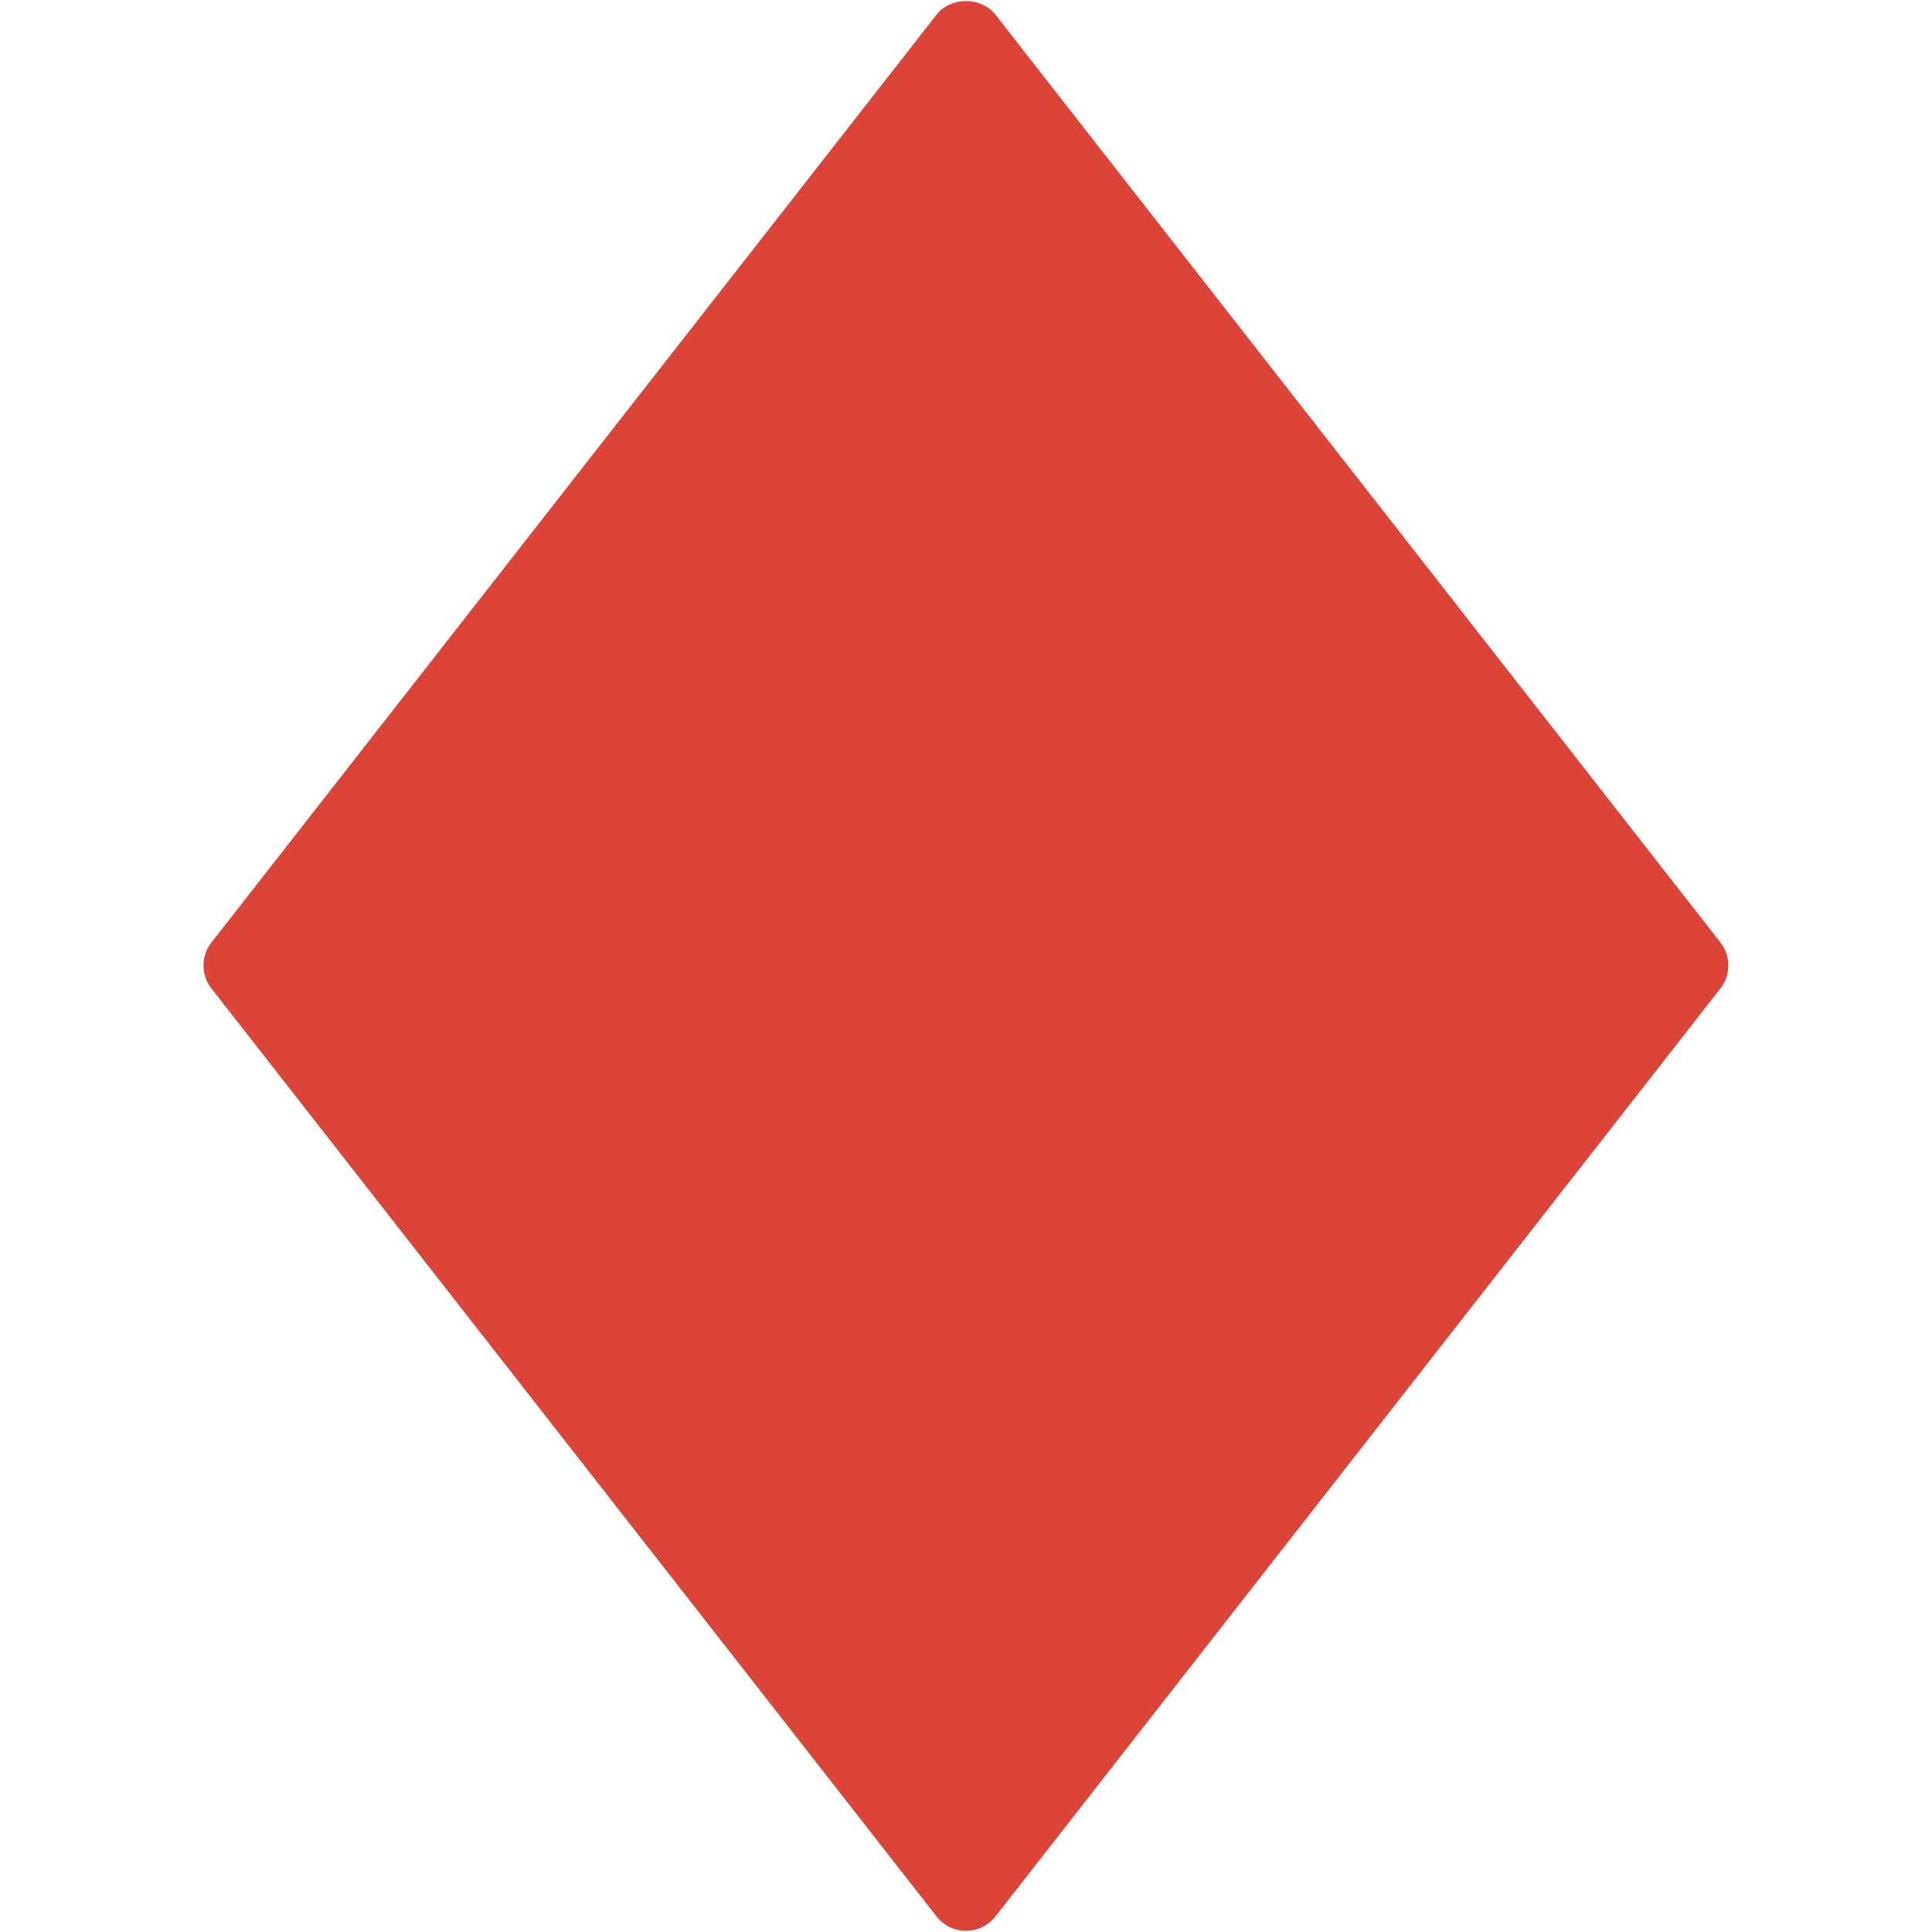
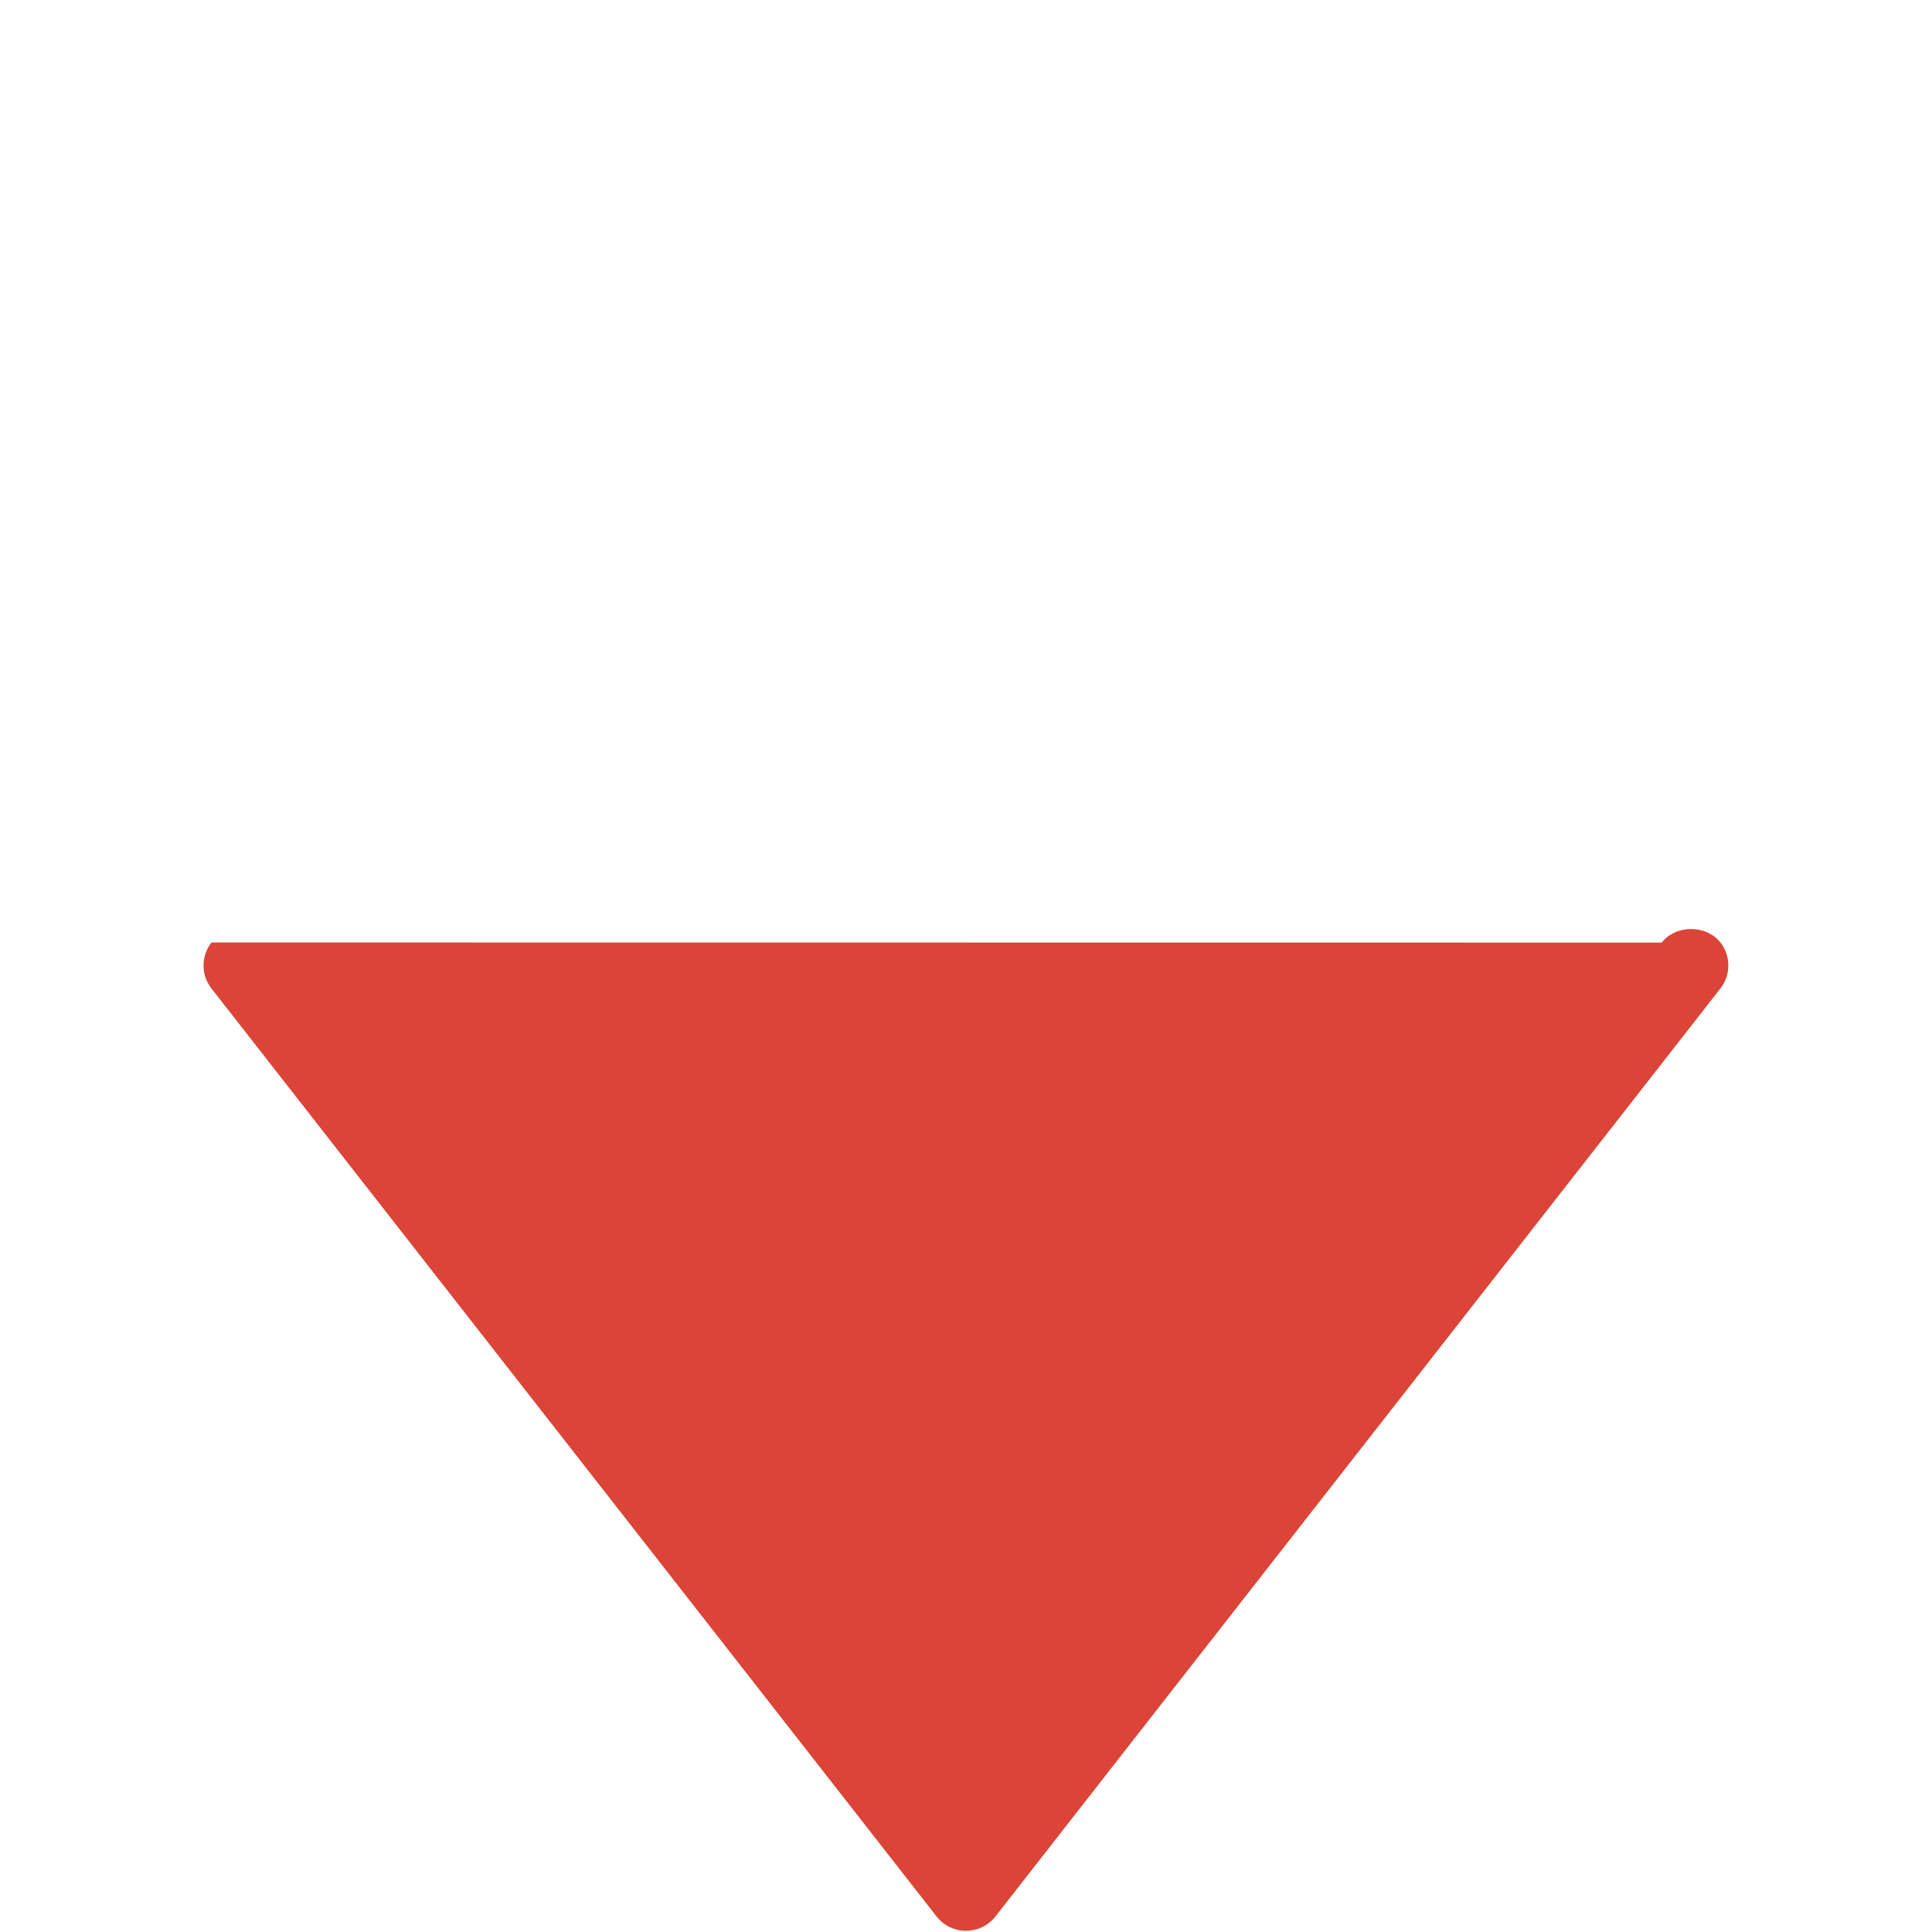
<svg xmlns="http://www.w3.org/2000/svg" width="128" height="128" style="enable-background:new 0 0 128 128;">
-   <path d="M113.99,62.45L65.95,0.97c-0.94-1.2-2.96-1.2-3.9,0L14.01,62.44c-0.7,0.9-0.7,2.16,0,3.05 l48.04,61.48c0.47,0.6,1.19,0.95,1.95,0.95c0.76,0,1.48-0.35,1.95-0.95l48.03-61.48C114.68,64.6,114.68,63.34,113.99,62.45z" style="fill:#DB4437;" />
+   <path d="M113.99,62.45c-0.94-1.2-2.96-1.2-3.9,0L14.01,62.44c-0.7,0.9-0.7,2.16,0,3.05 l48.04,61.48c0.47,0.6,1.19,0.95,1.95,0.95c0.76,0,1.48-0.35,1.95-0.95l48.03-61.48C114.68,64.6,114.68,63.34,113.99,62.45z" style="fill:#DB4437;" />
</svg>